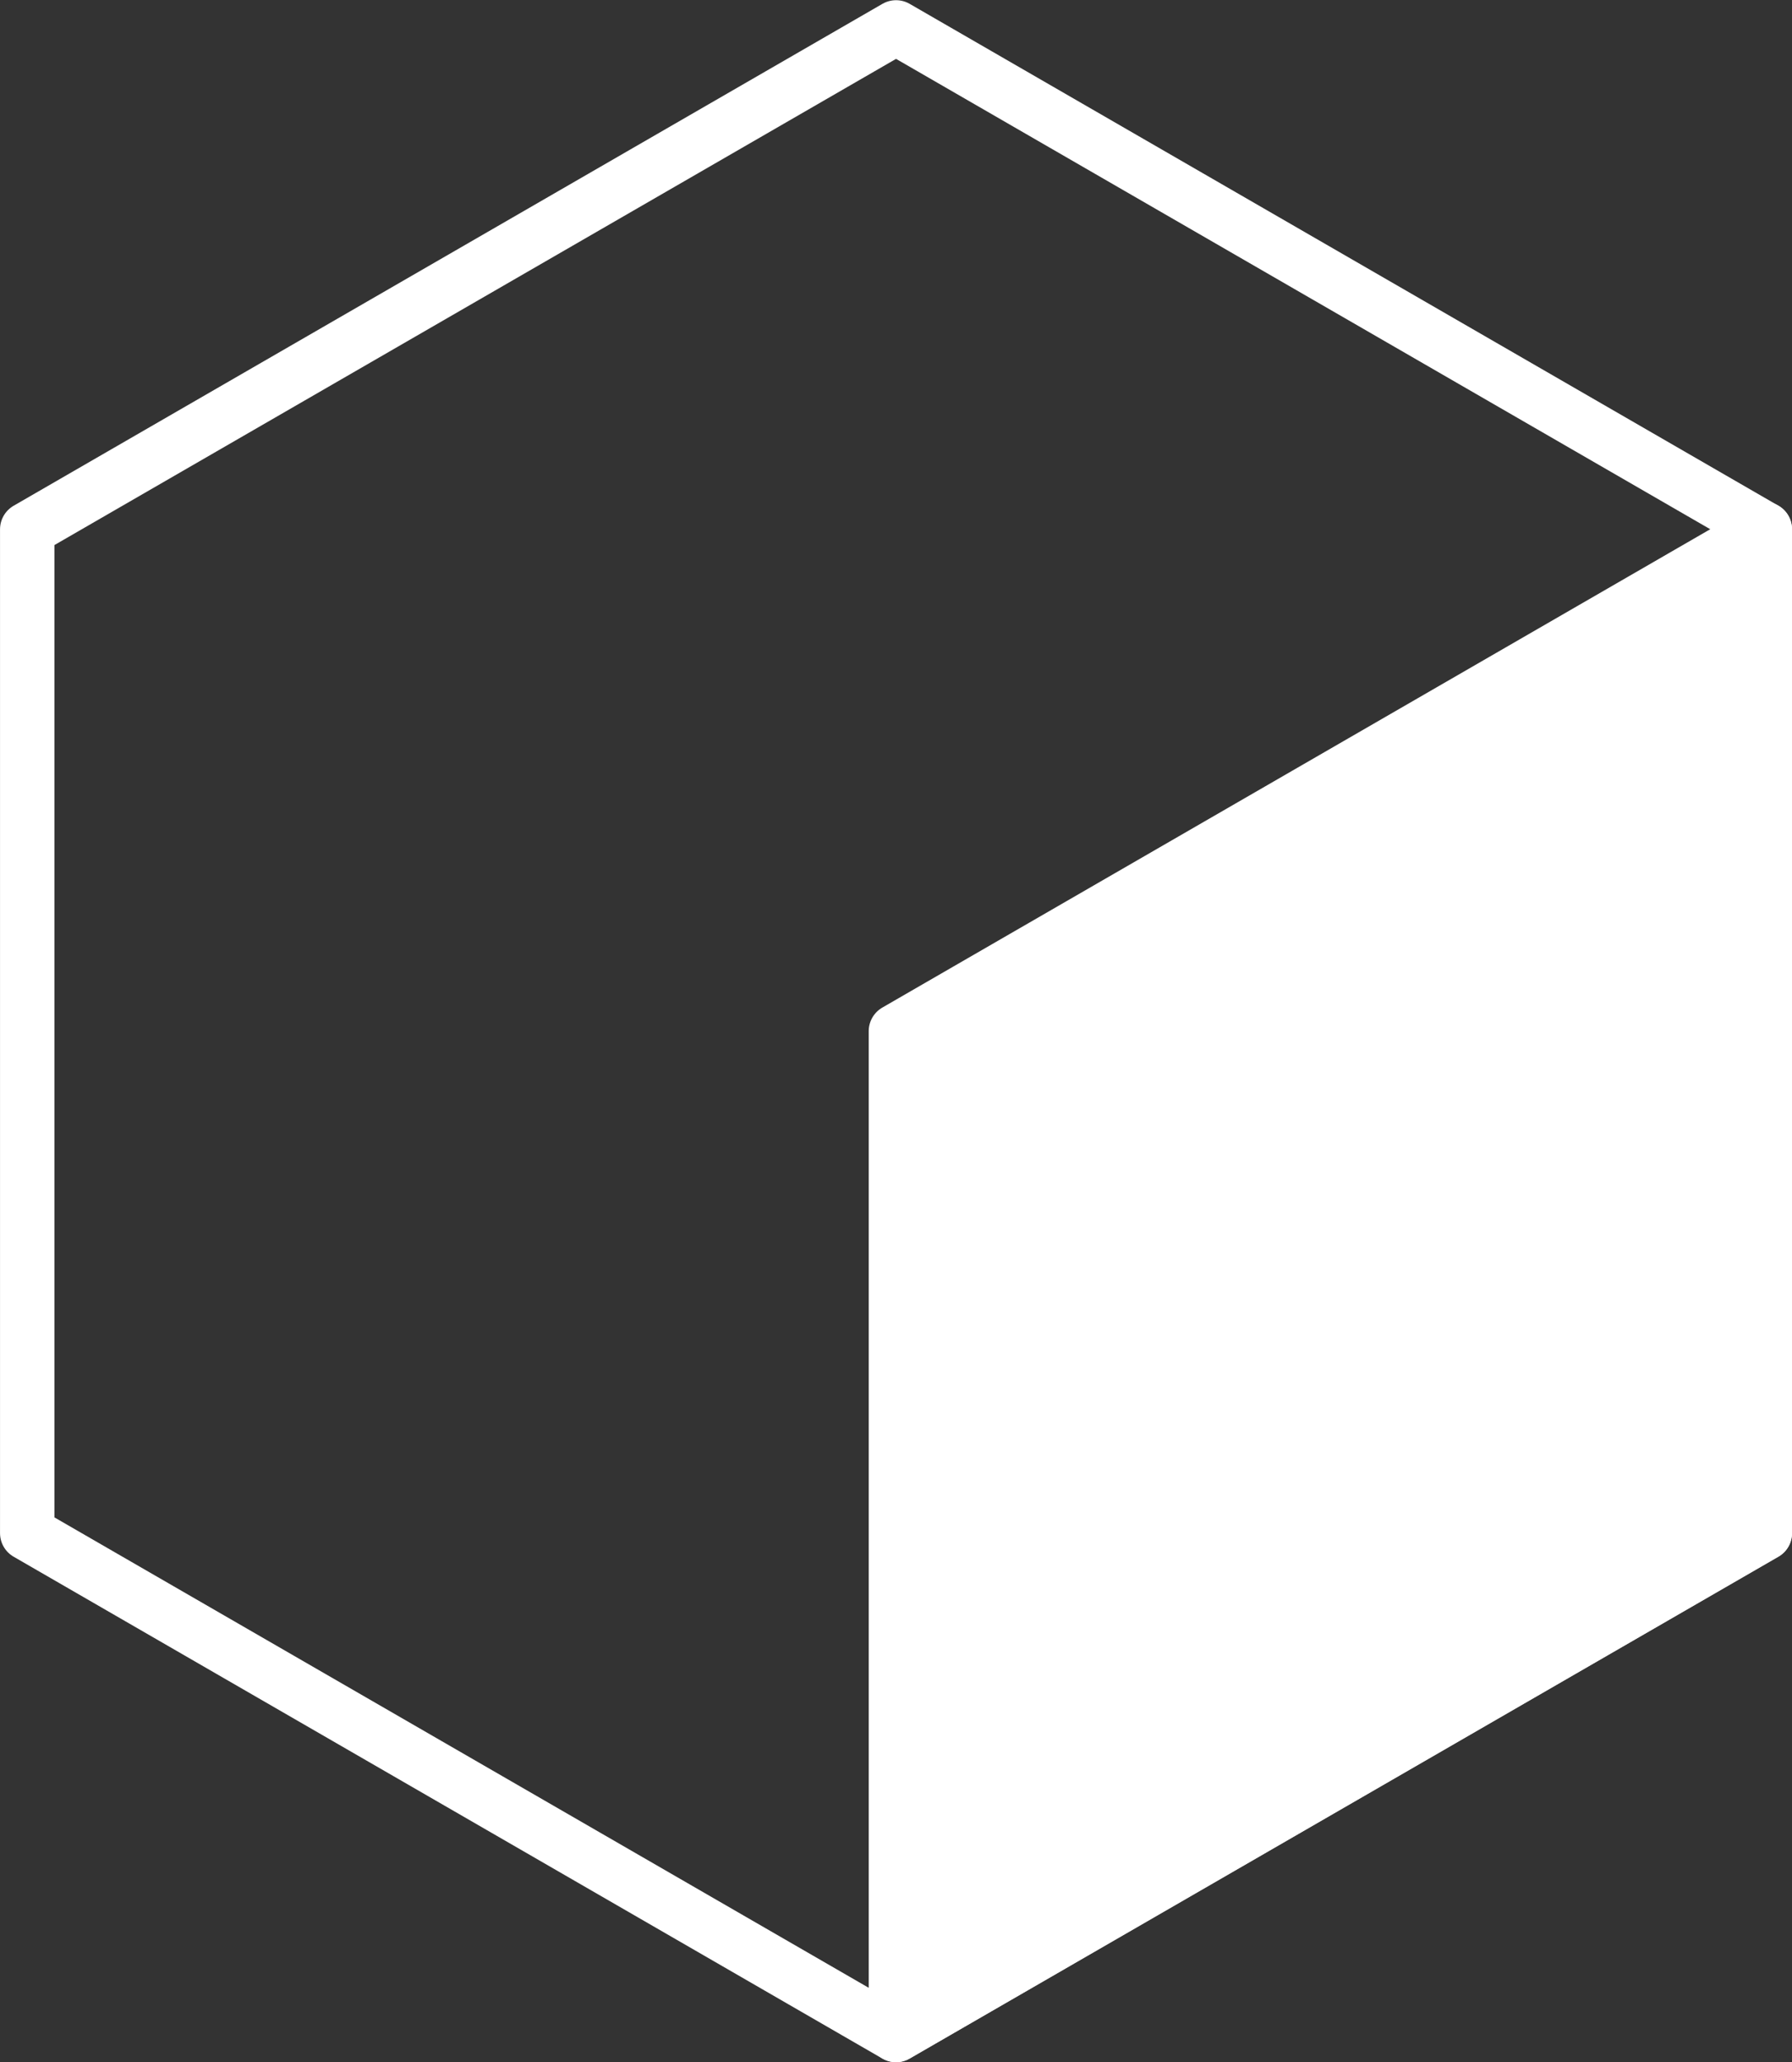
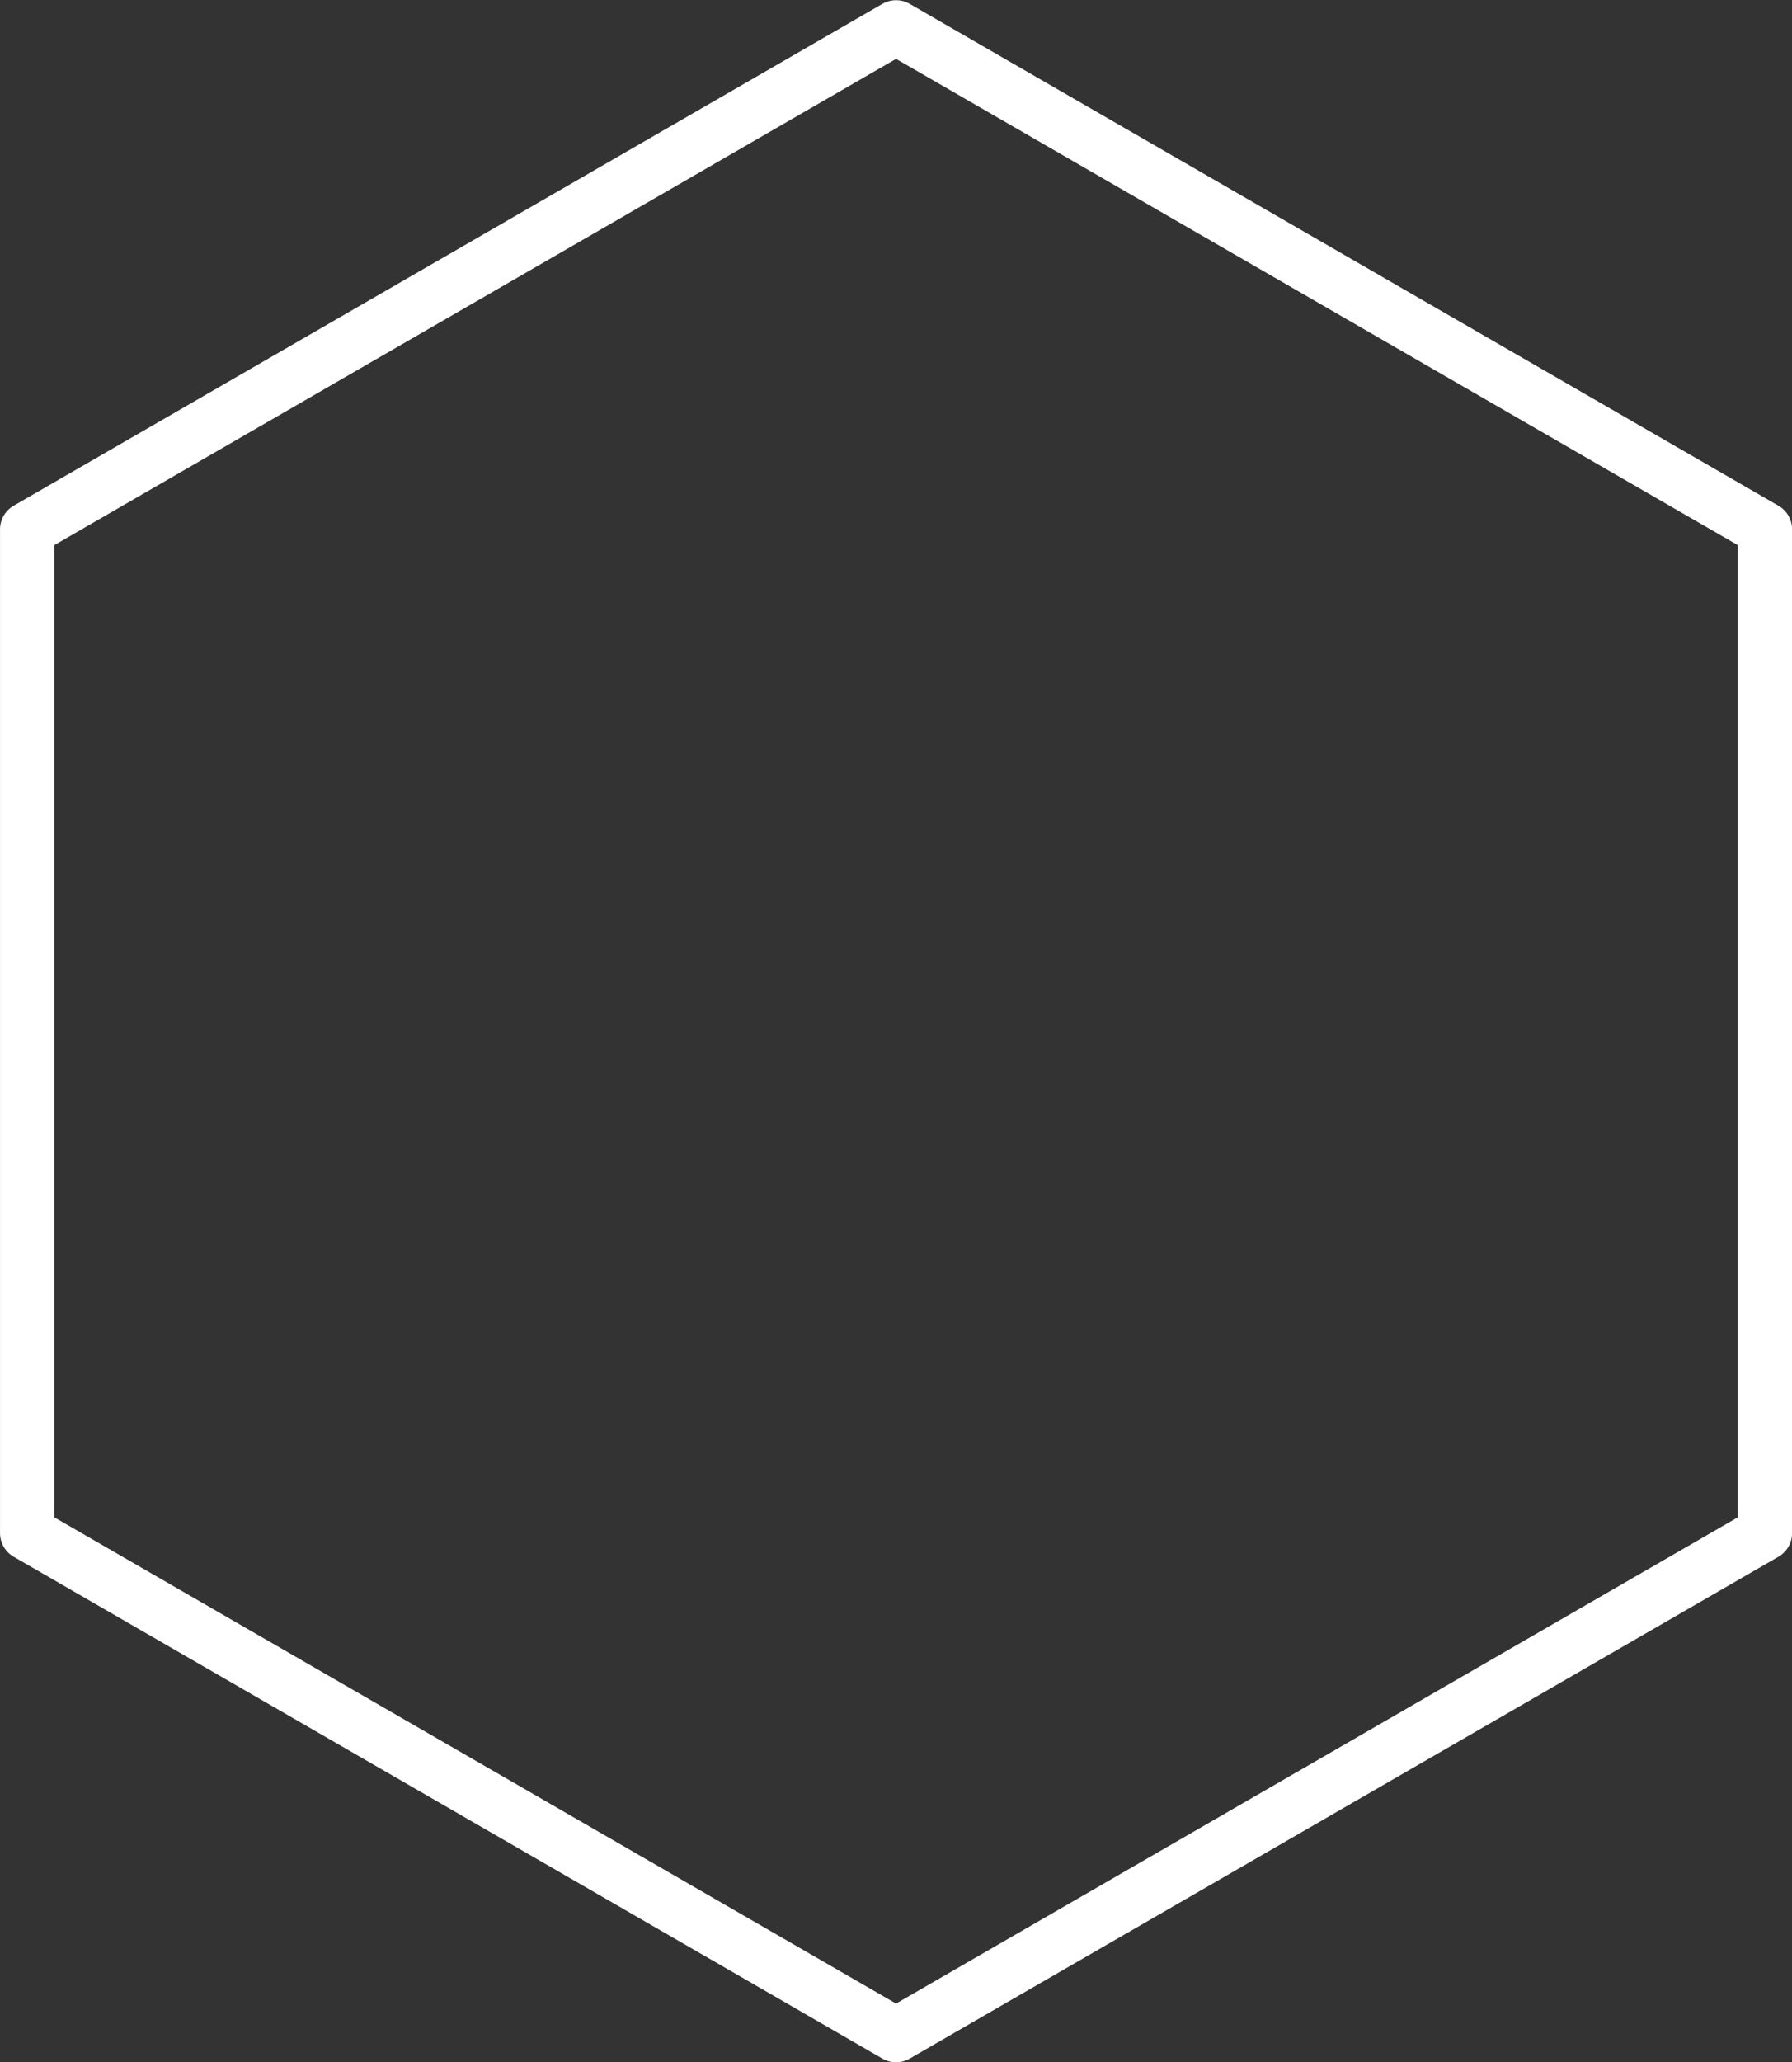
<svg xmlns="http://www.w3.org/2000/svg" width="85.369mm" height="98.175mm" version="1.1" viewBox="0 0 85.369 98.175">
  <rect x="0" y="0" width="85.369" height="98.175" fill="#333333" stroke="none" />
  <g transform="translate(-32.161 -84.614)" stroke="#fff" stroke-linecap="round" stroke-linejoin="round">
    <path transform="matrix(.686 0 0 .686 -27.13 -222.12)" d="m208.99 553.54-60.334 34.834-60.334-34.834 1e-6 -69.668 60.334-34.834 60.334 34.834z" fill="none" stroke-width="3.78" />
-     <path d="m116.23 109.81-41.388 23.899v47.787l41.388-23.896v-47.791" fill="#fff" stroke-width="2.593" />
  </g>
</svg>